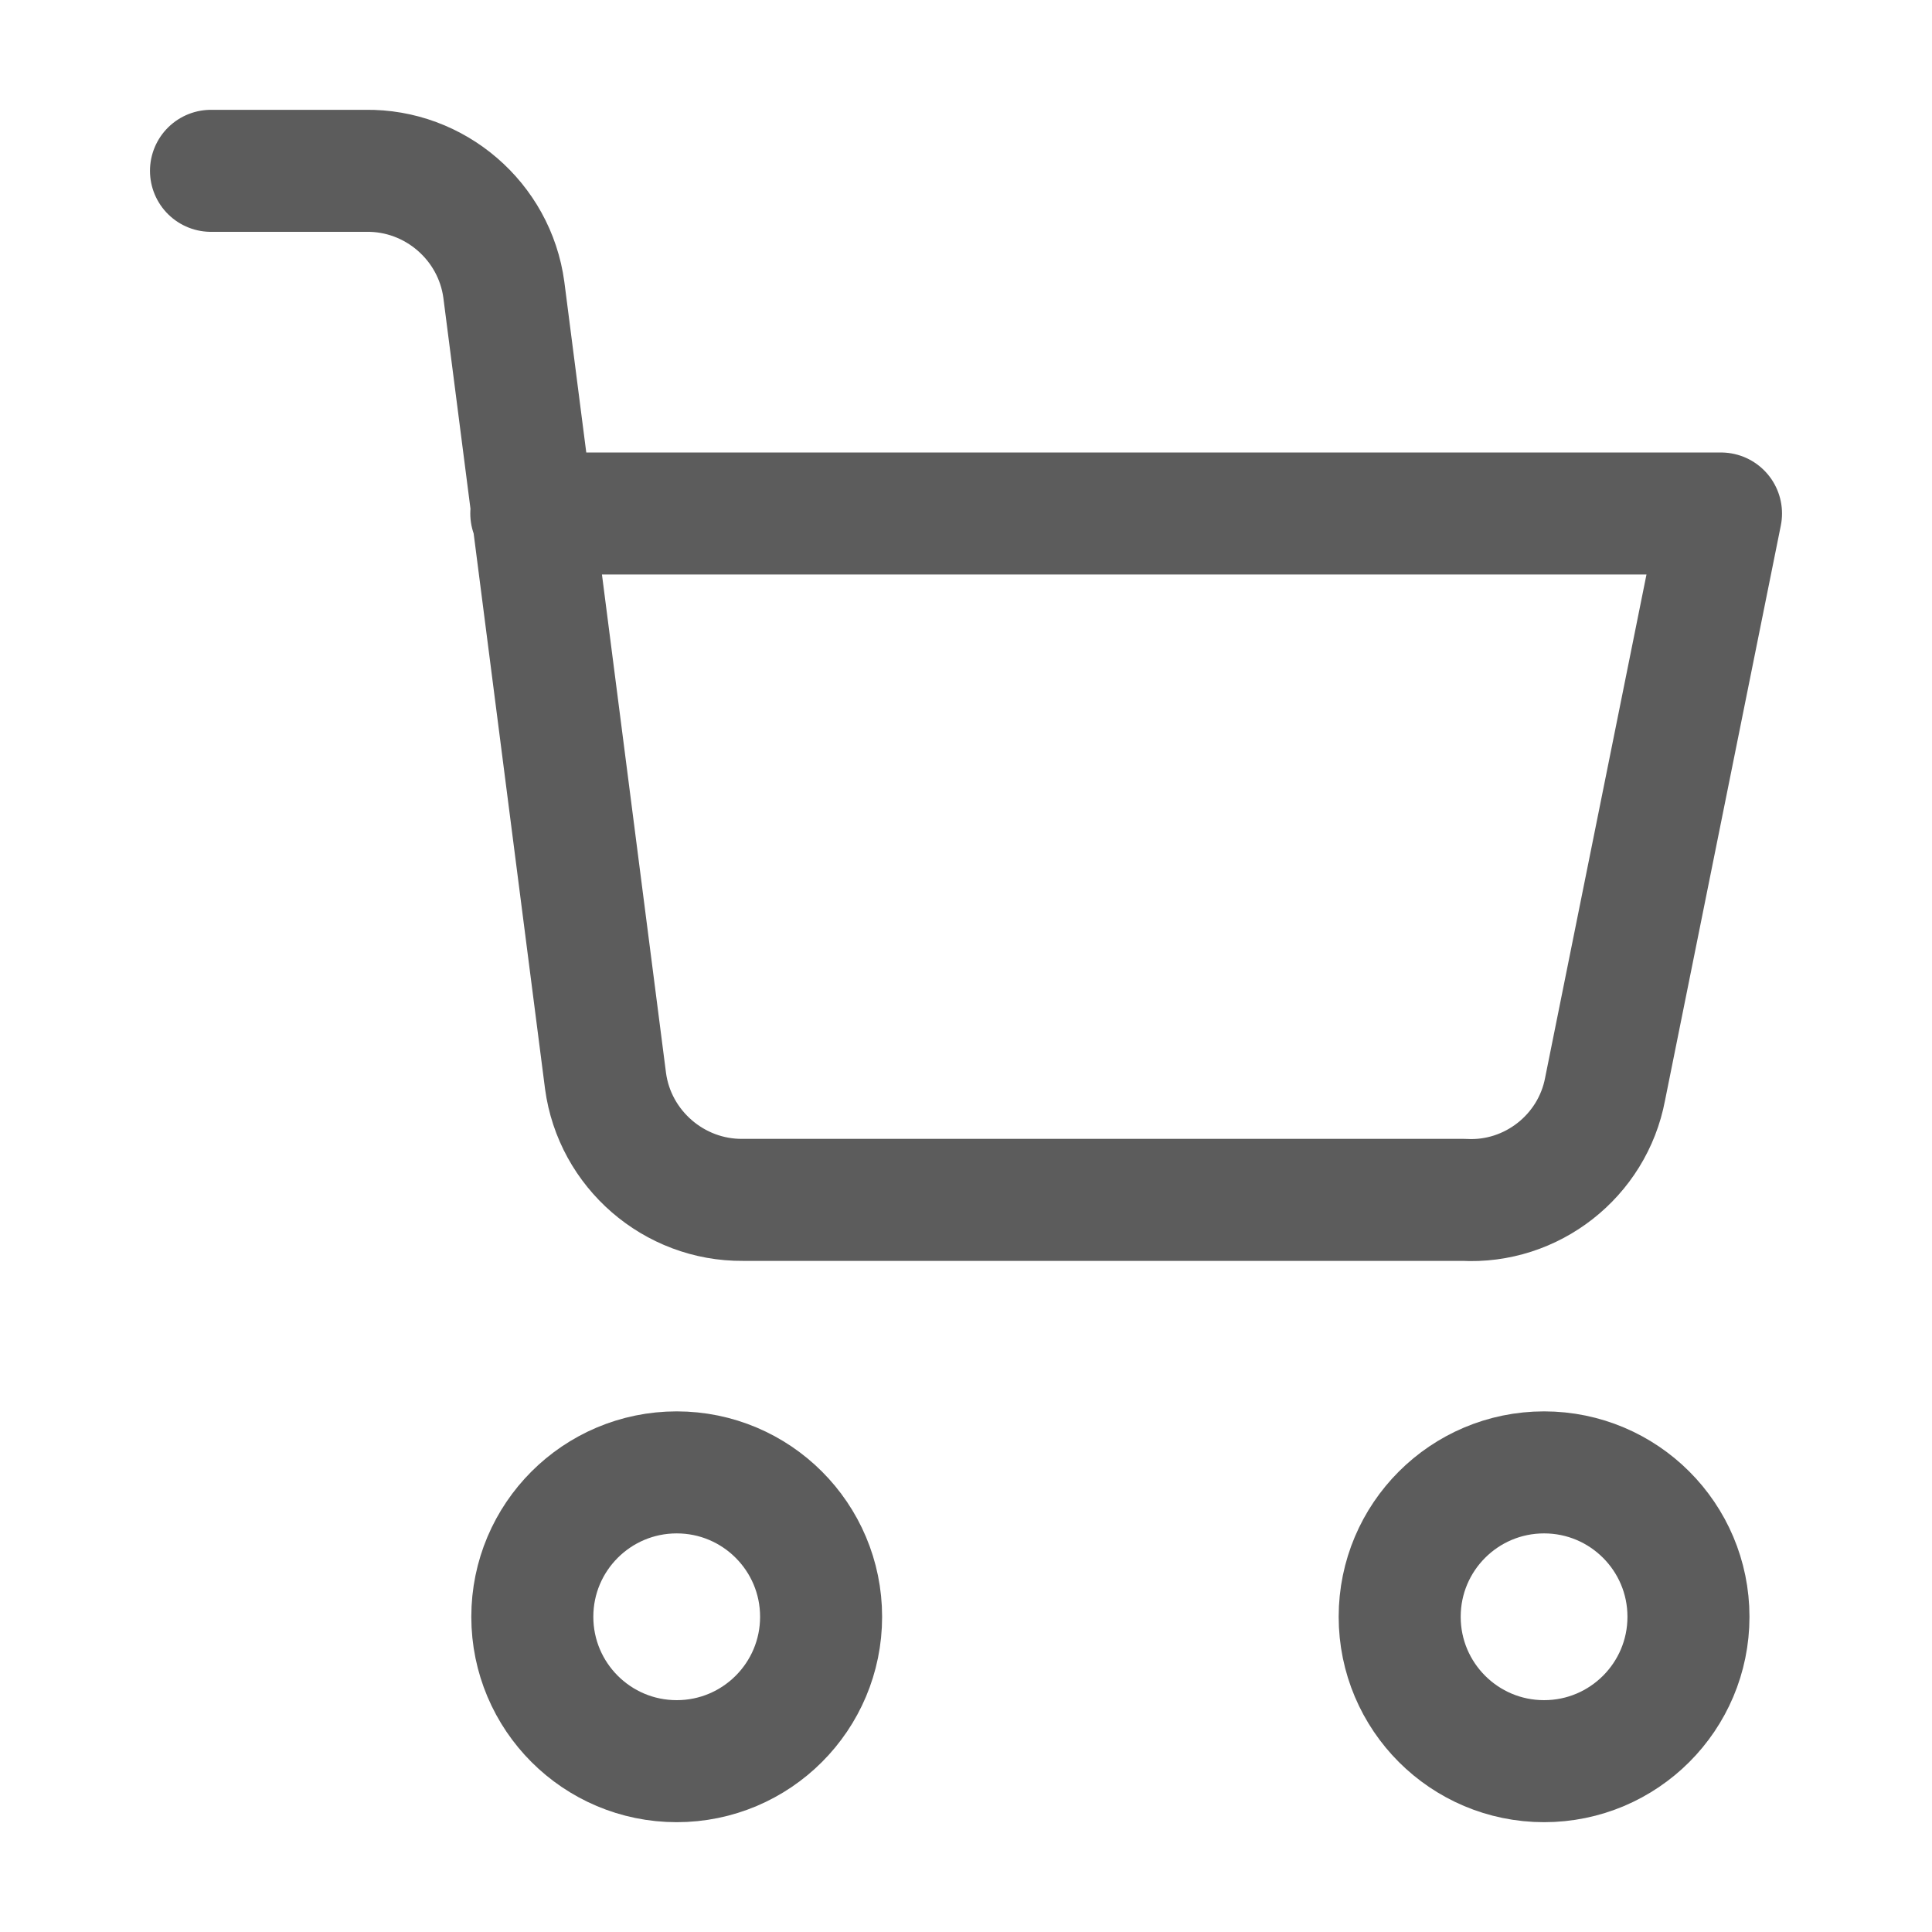
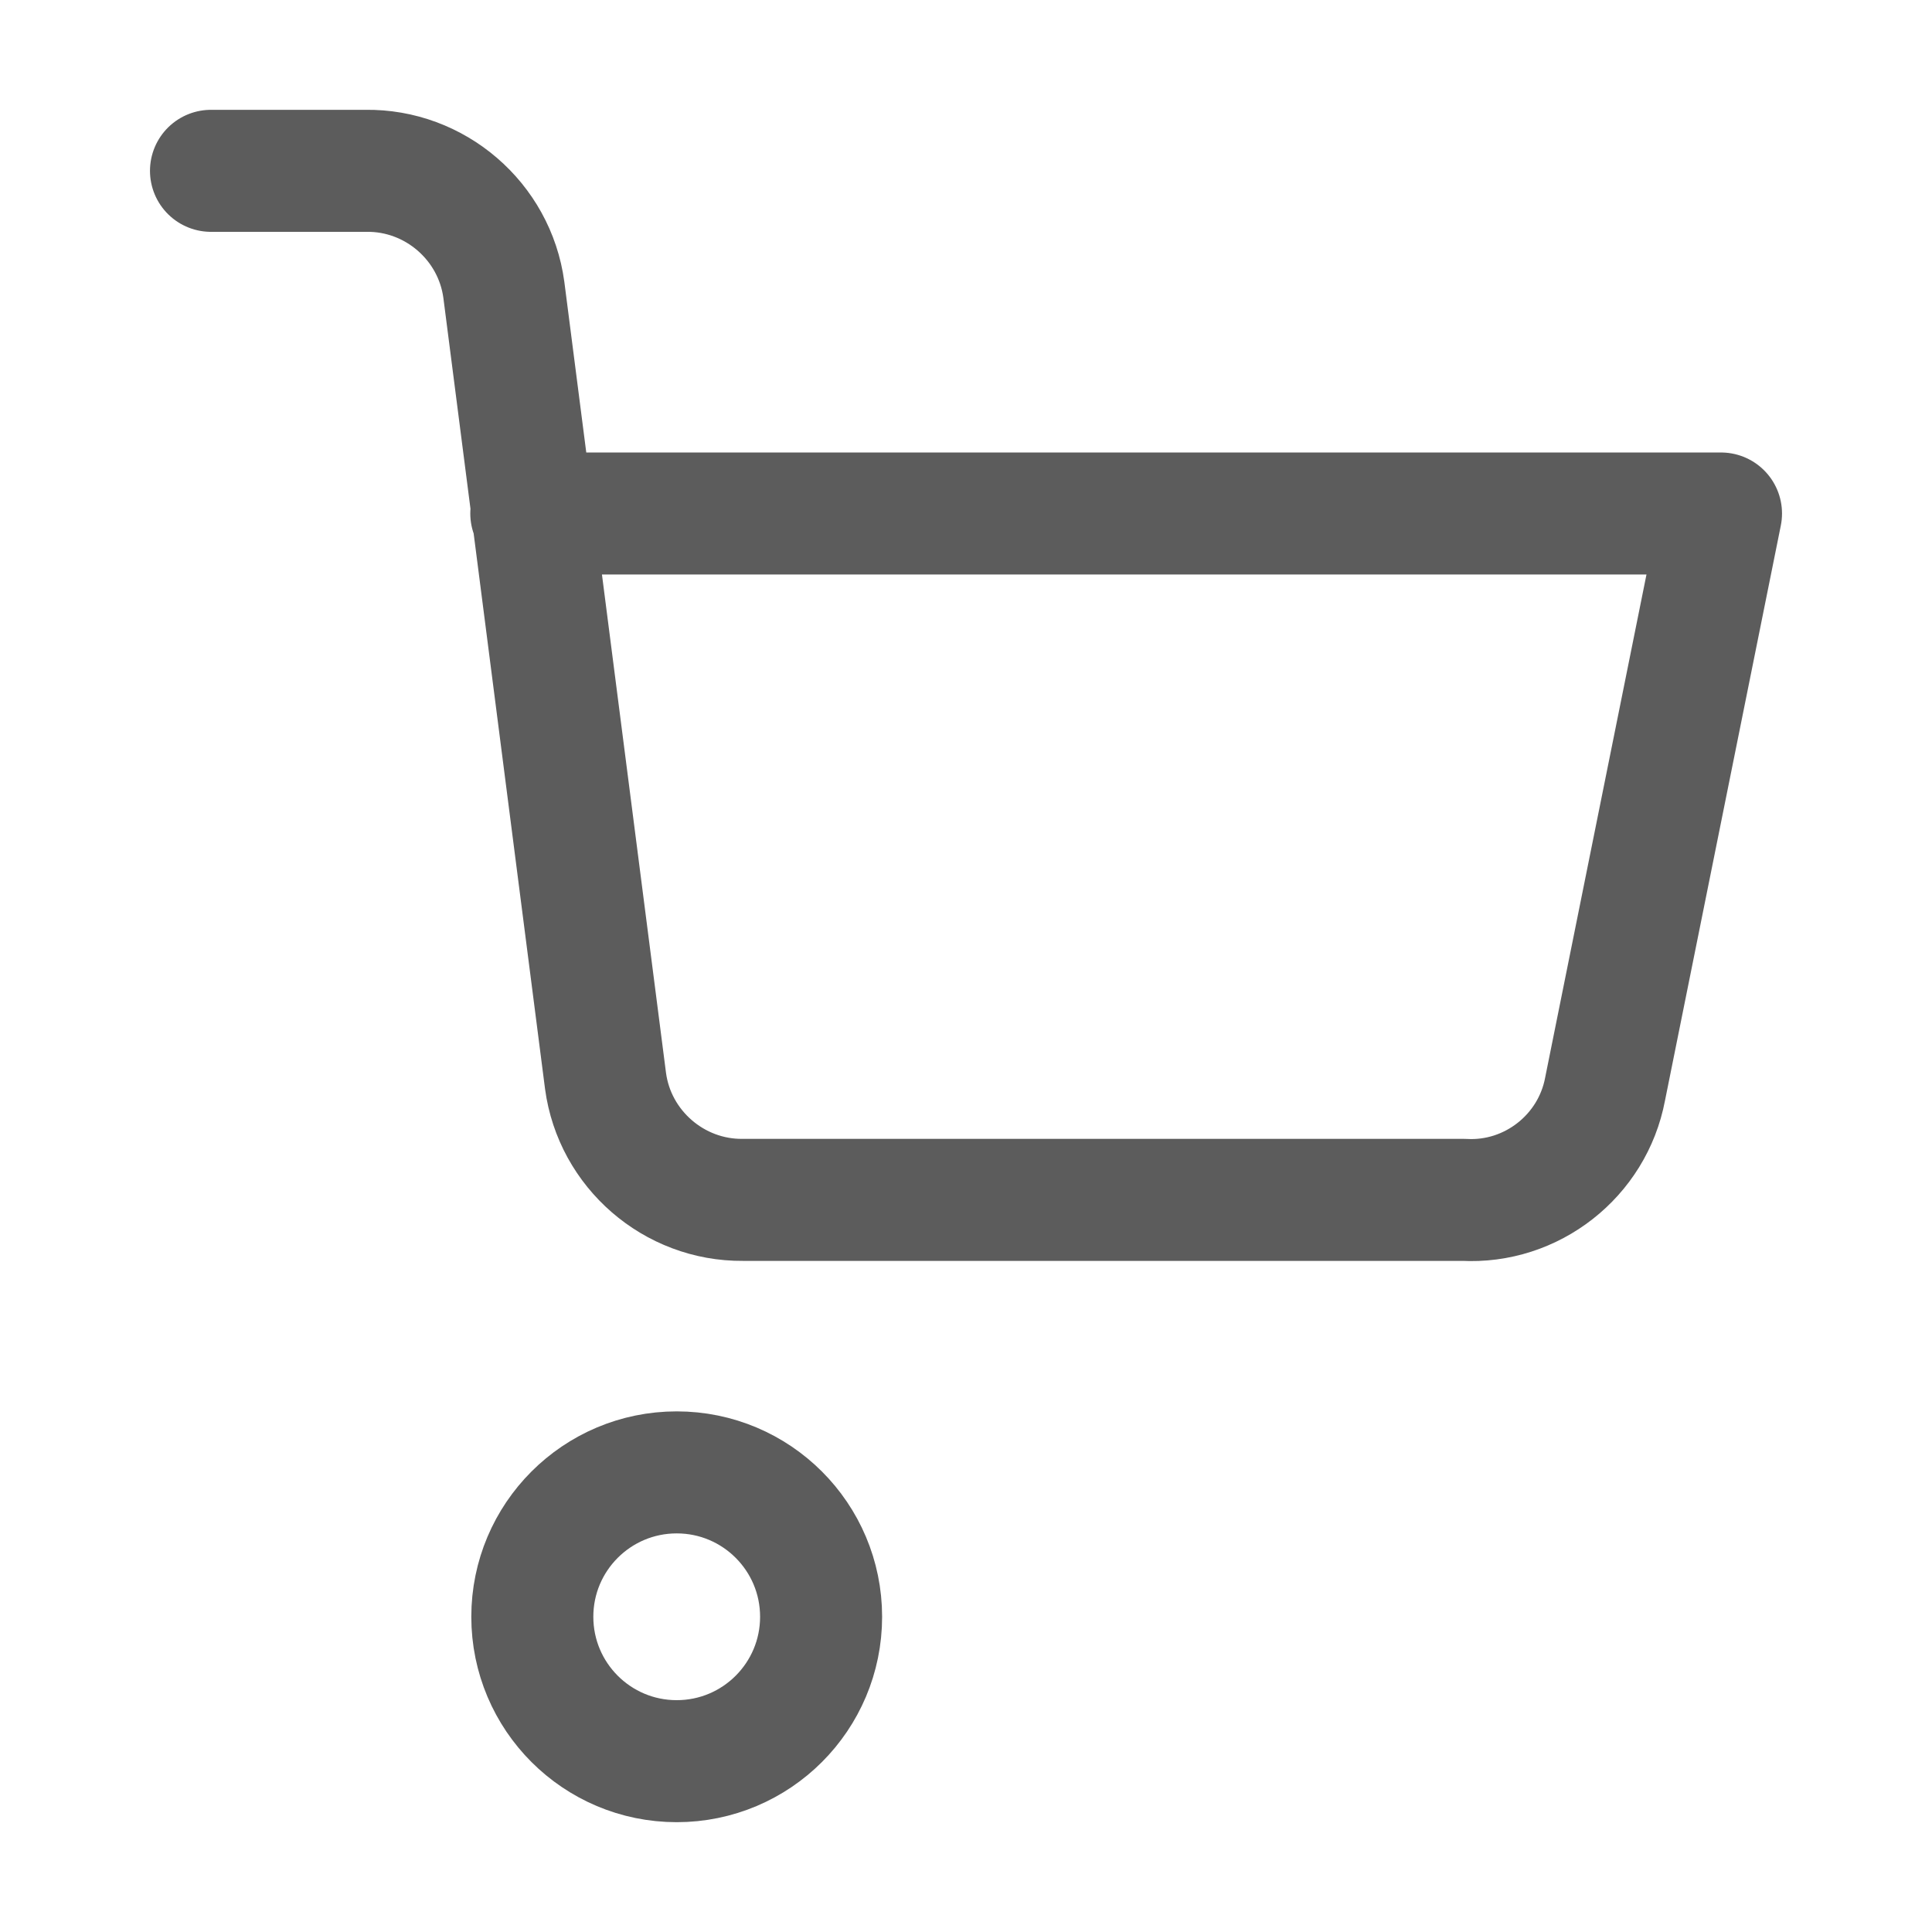
<svg xmlns="http://www.w3.org/2000/svg" clip-rule="evenodd" fill-rule="evenodd" stroke-linecap="round" stroke-linejoin="round" viewBox="0 0 19 19">
  <g fill="none" stroke="#5c5c5c" stroke-width="1.2">
    <circle cx="6.655" cy="15.9" r="1.42" />
-     <circle cx="15.185" cy="15.9" r="1.42" />
    <path d="m5.225 5.05h11.7l-1.14 5.66c-.124.658-.722 1.127-1.39 1.09h-7.09c-.677.006-1.26-.499-1.35-1.17l-1-7.78c-.091-.675-.679-1.181-1.36-1.17h-1.52" />
  </g>
</svg>